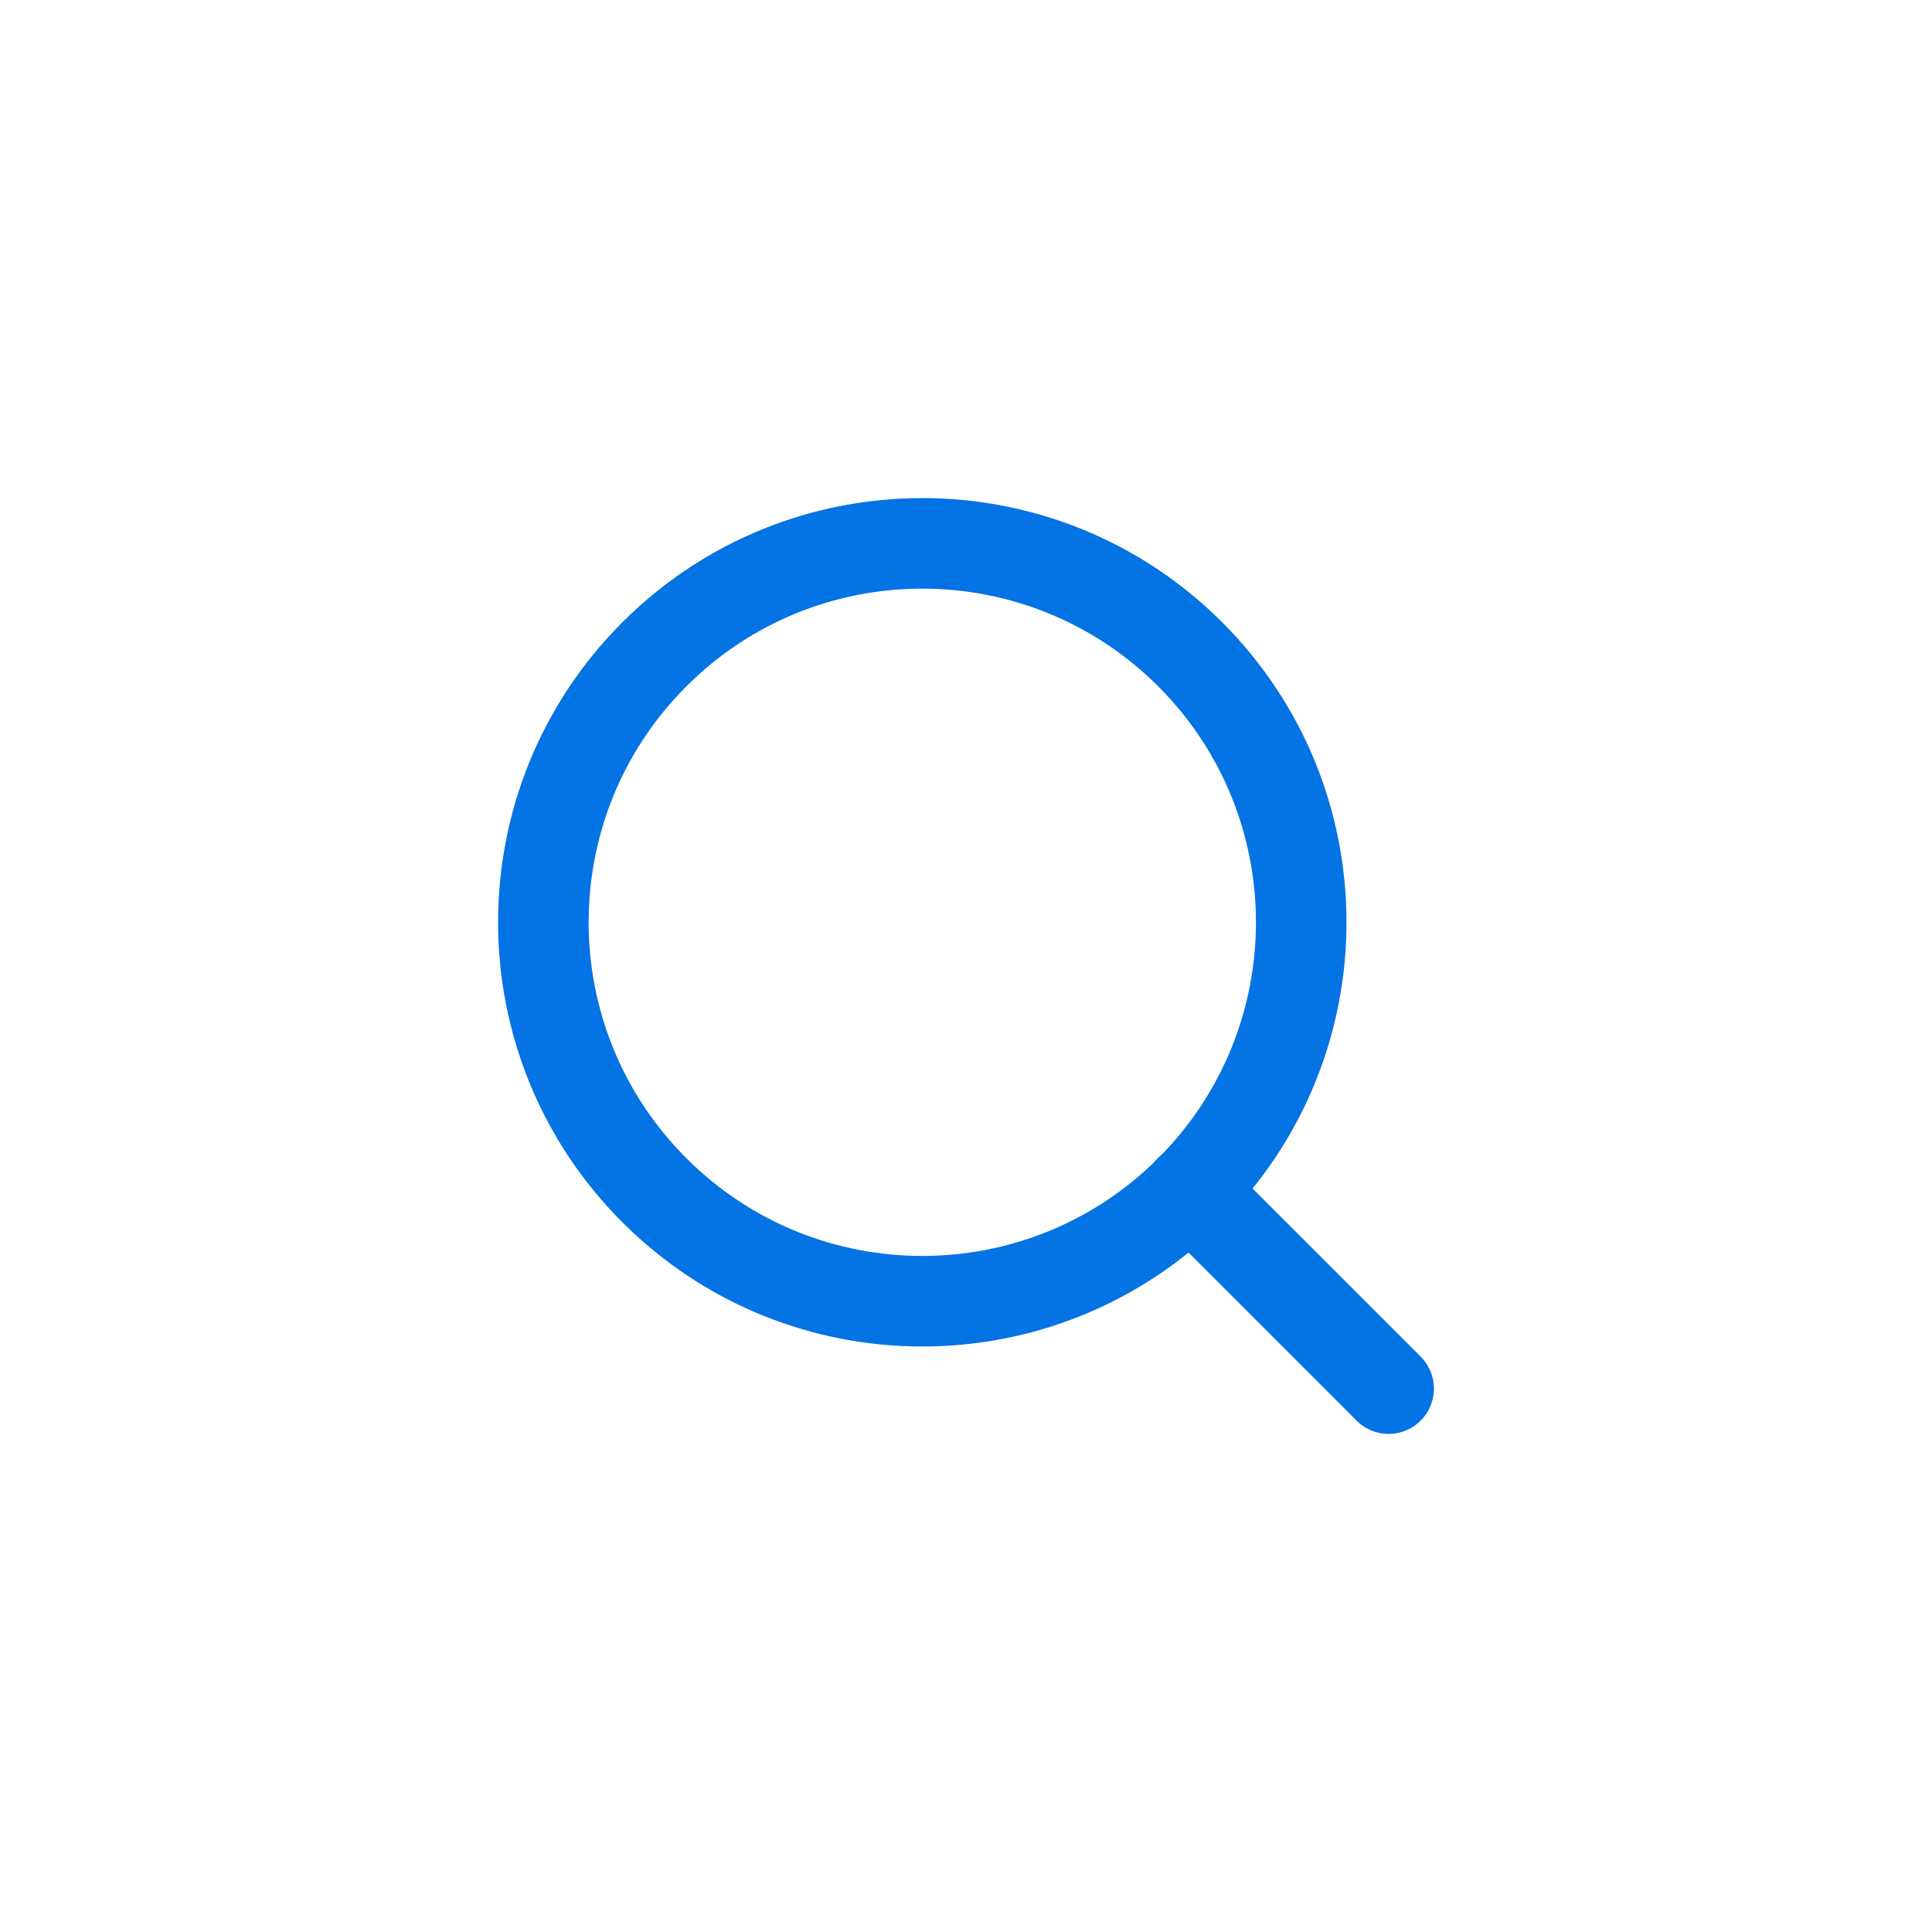
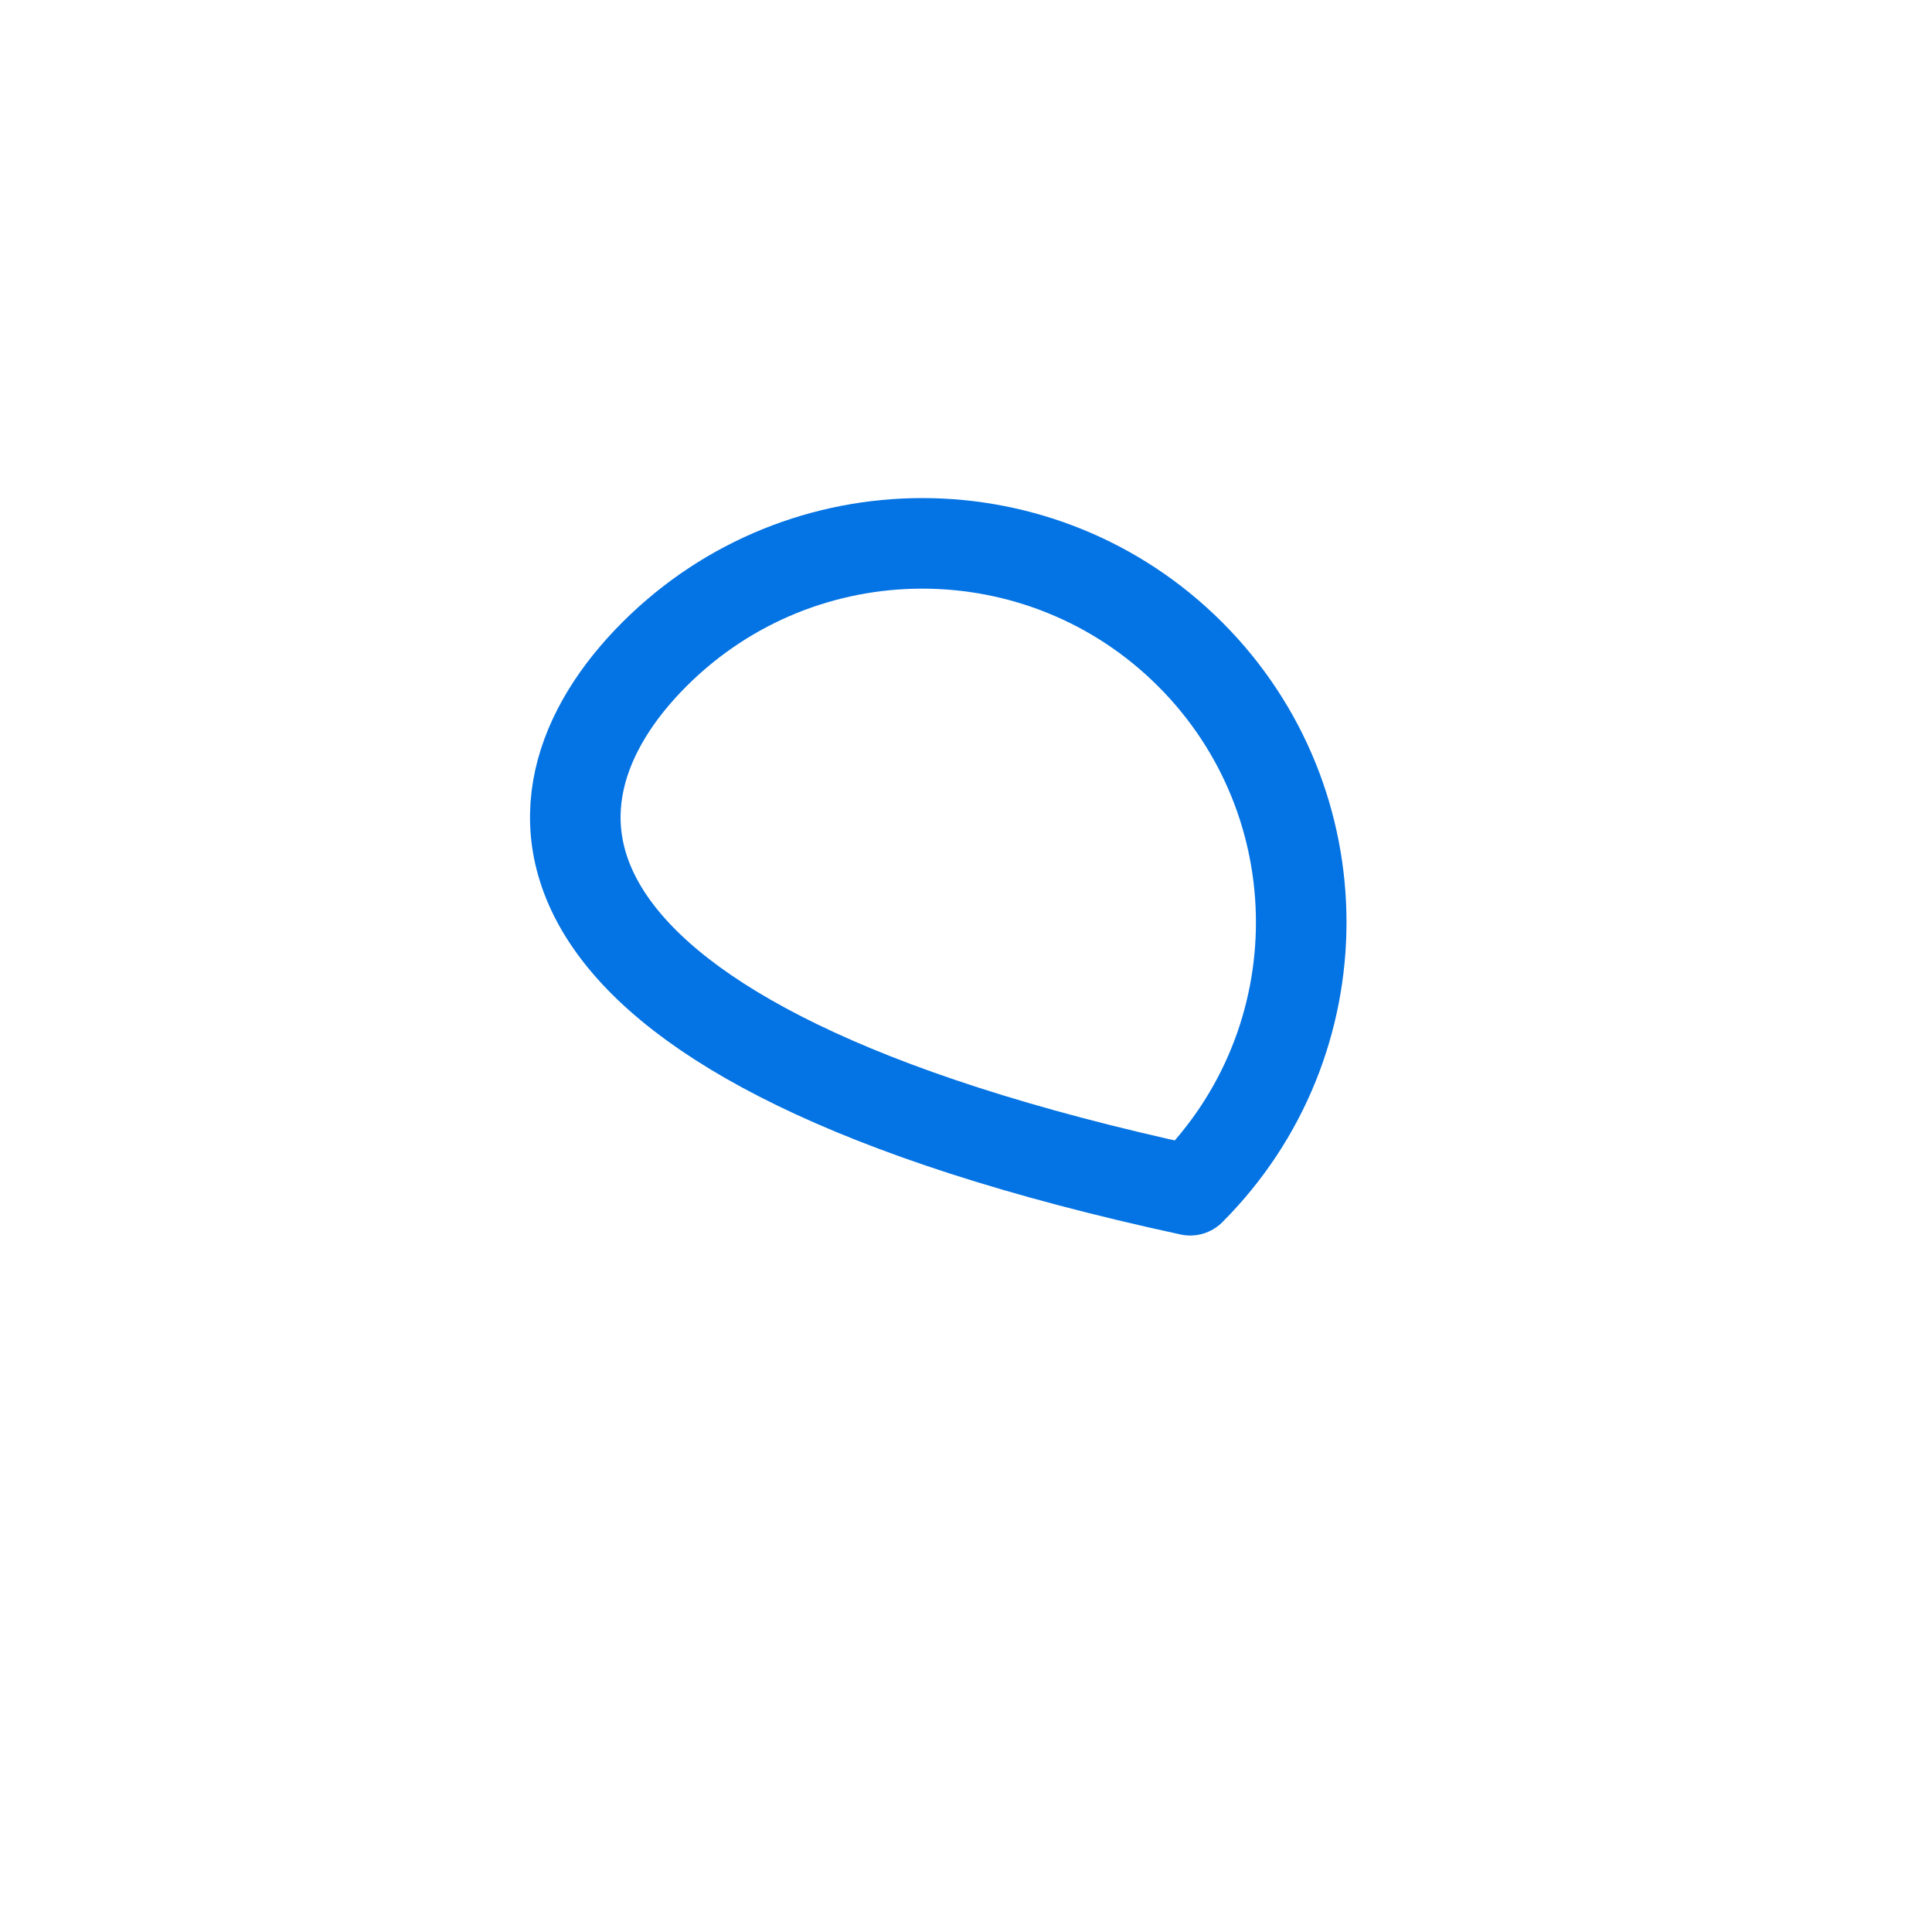
<svg xmlns="http://www.w3.org/2000/svg" width="32" height="32" viewBox="0 0 32 32" fill="none">
-   <path d="M19.714 10.838C22.165 13.289 22.165 17.263 19.714 19.714C17.263 22.165 13.289 22.165 10.838 19.714C8.387 17.263 8.387 13.289 10.838 10.838C13.289 8.387 17.263 8.387 19.714 10.838" stroke="#0473E3" stroke-width="1.5" stroke-linecap="round" stroke-linejoin="round" />
-   <path d="M23 23L19.71 19.71" stroke="#0473E3" stroke-width="1.5" stroke-linecap="round" stroke-linejoin="round" />
+   <path d="M19.714 10.838C22.165 13.289 22.165 17.263 19.714 19.714C8.387 17.263 8.387 13.289 10.838 10.838C13.289 8.387 17.263 8.387 19.714 10.838" stroke="#0473E3" stroke-width="1.5" stroke-linecap="round" stroke-linejoin="round" />
</svg>